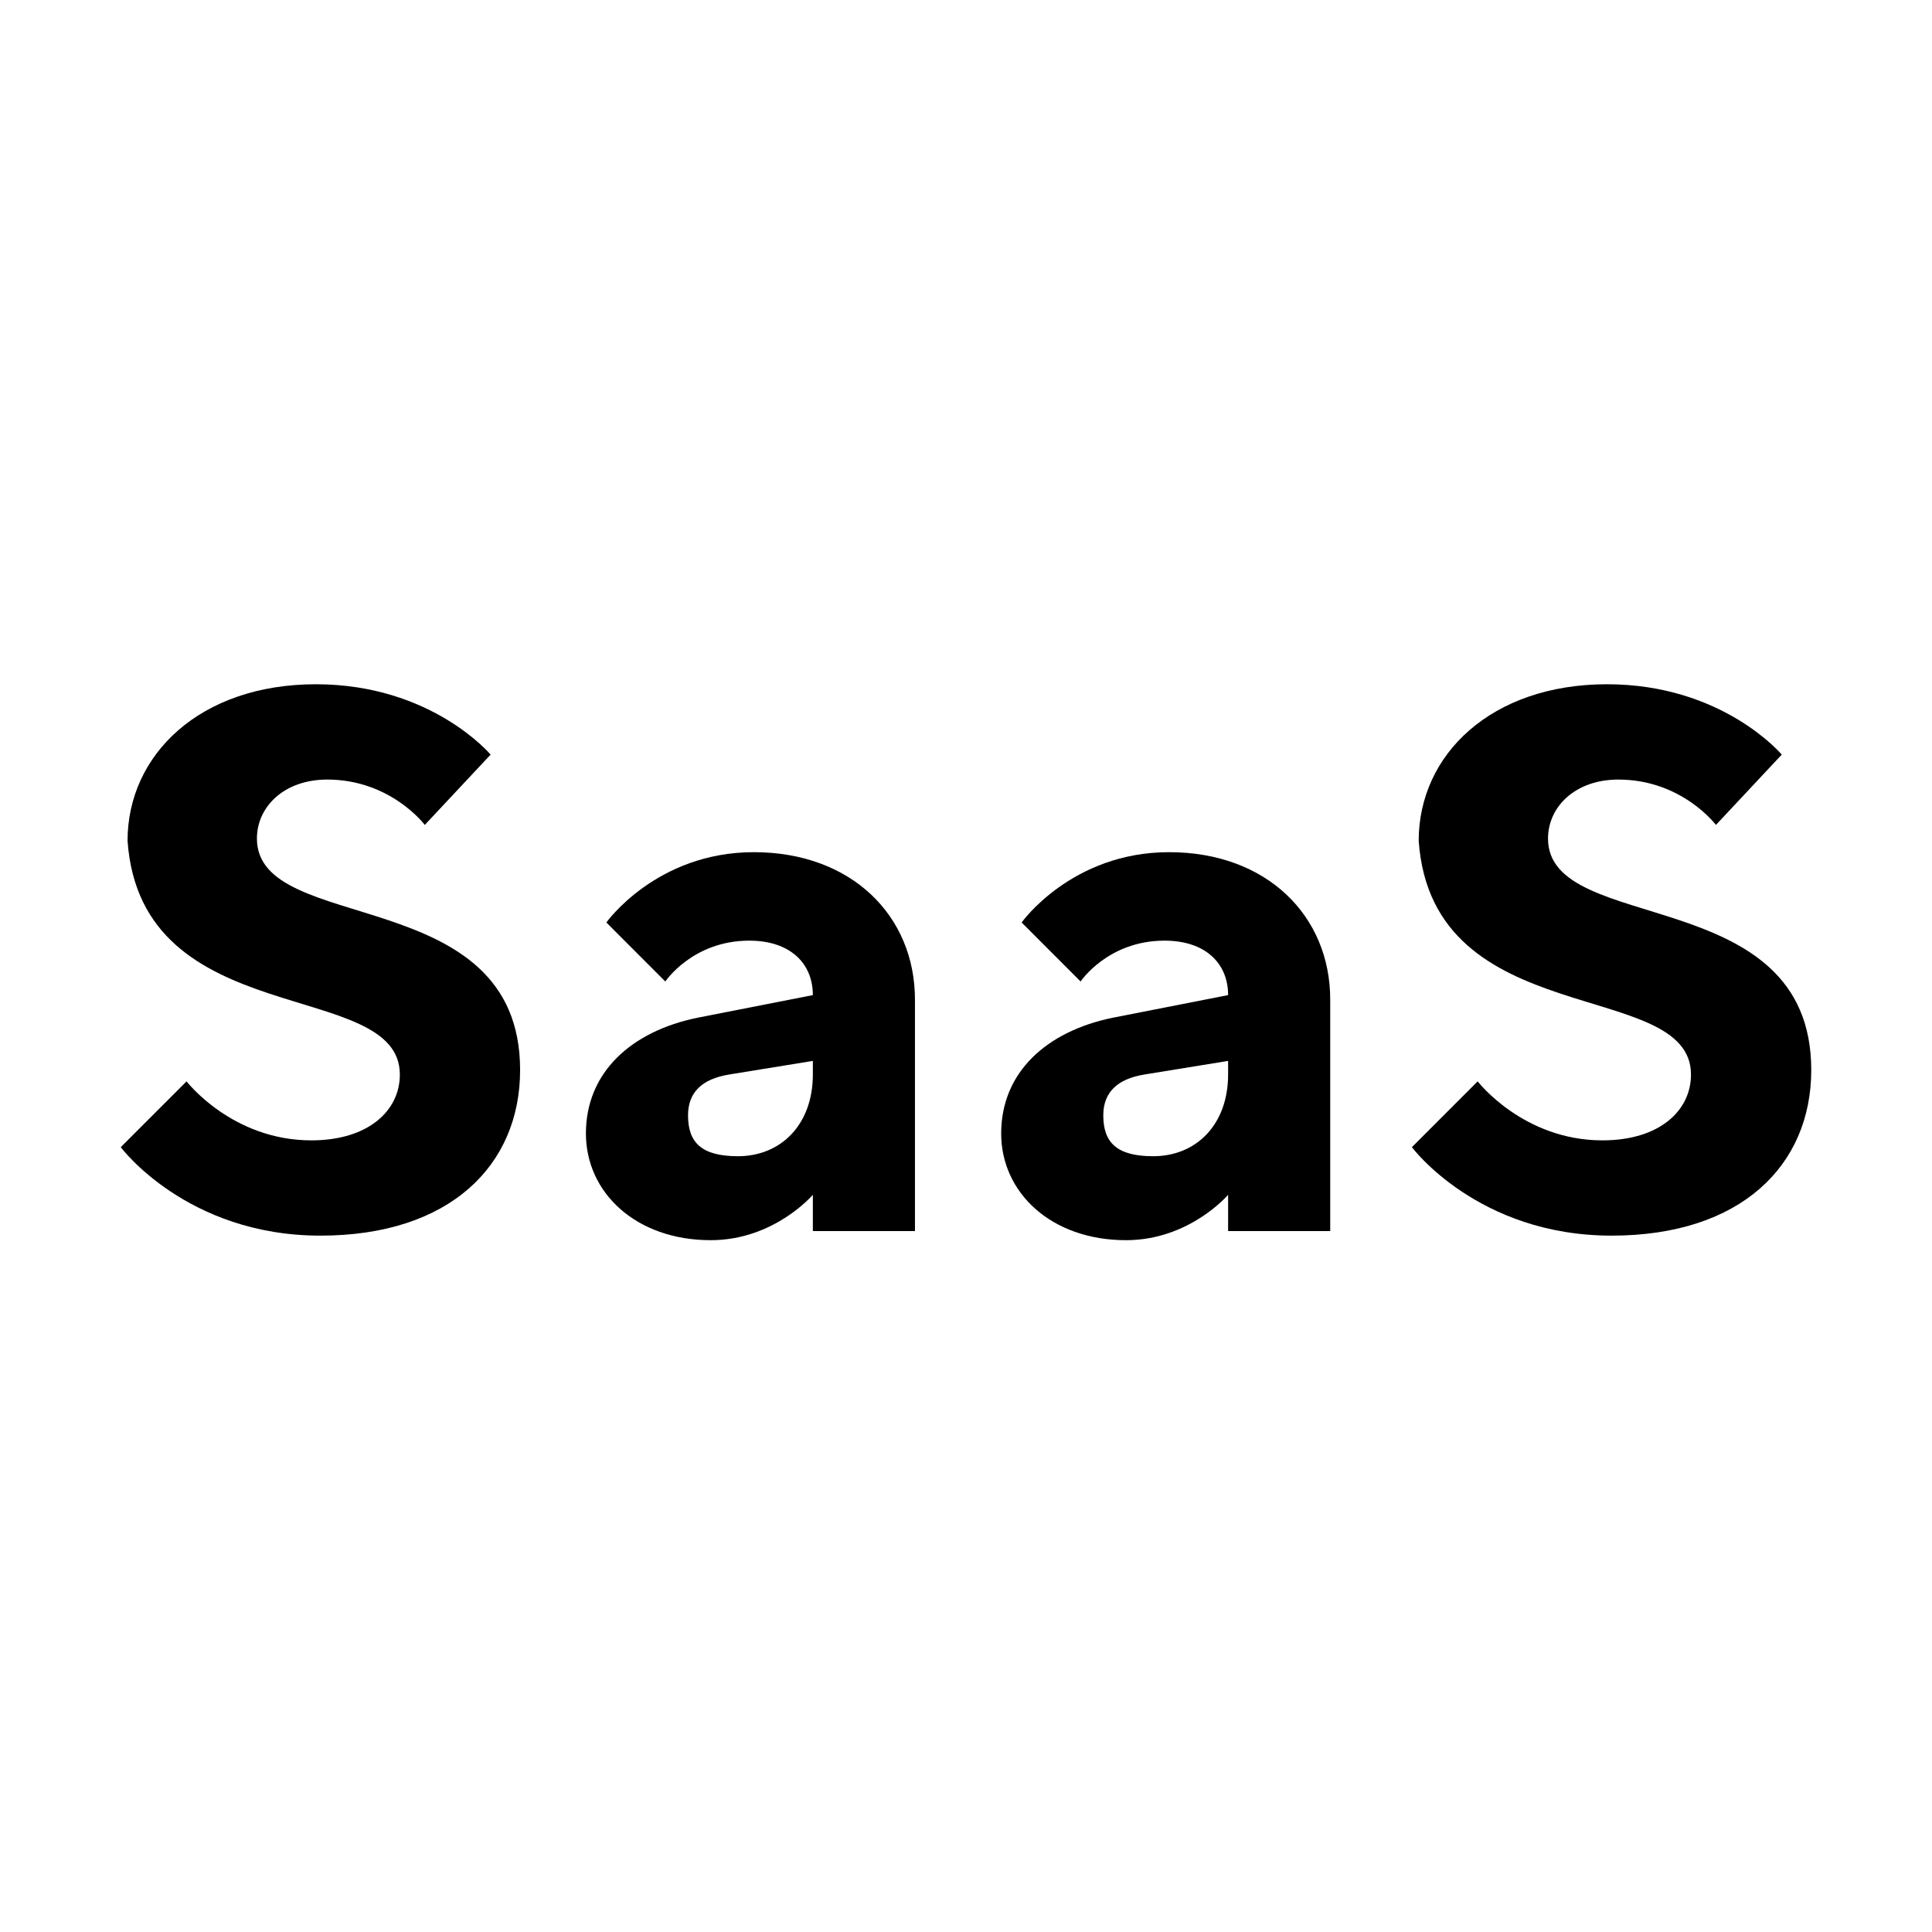
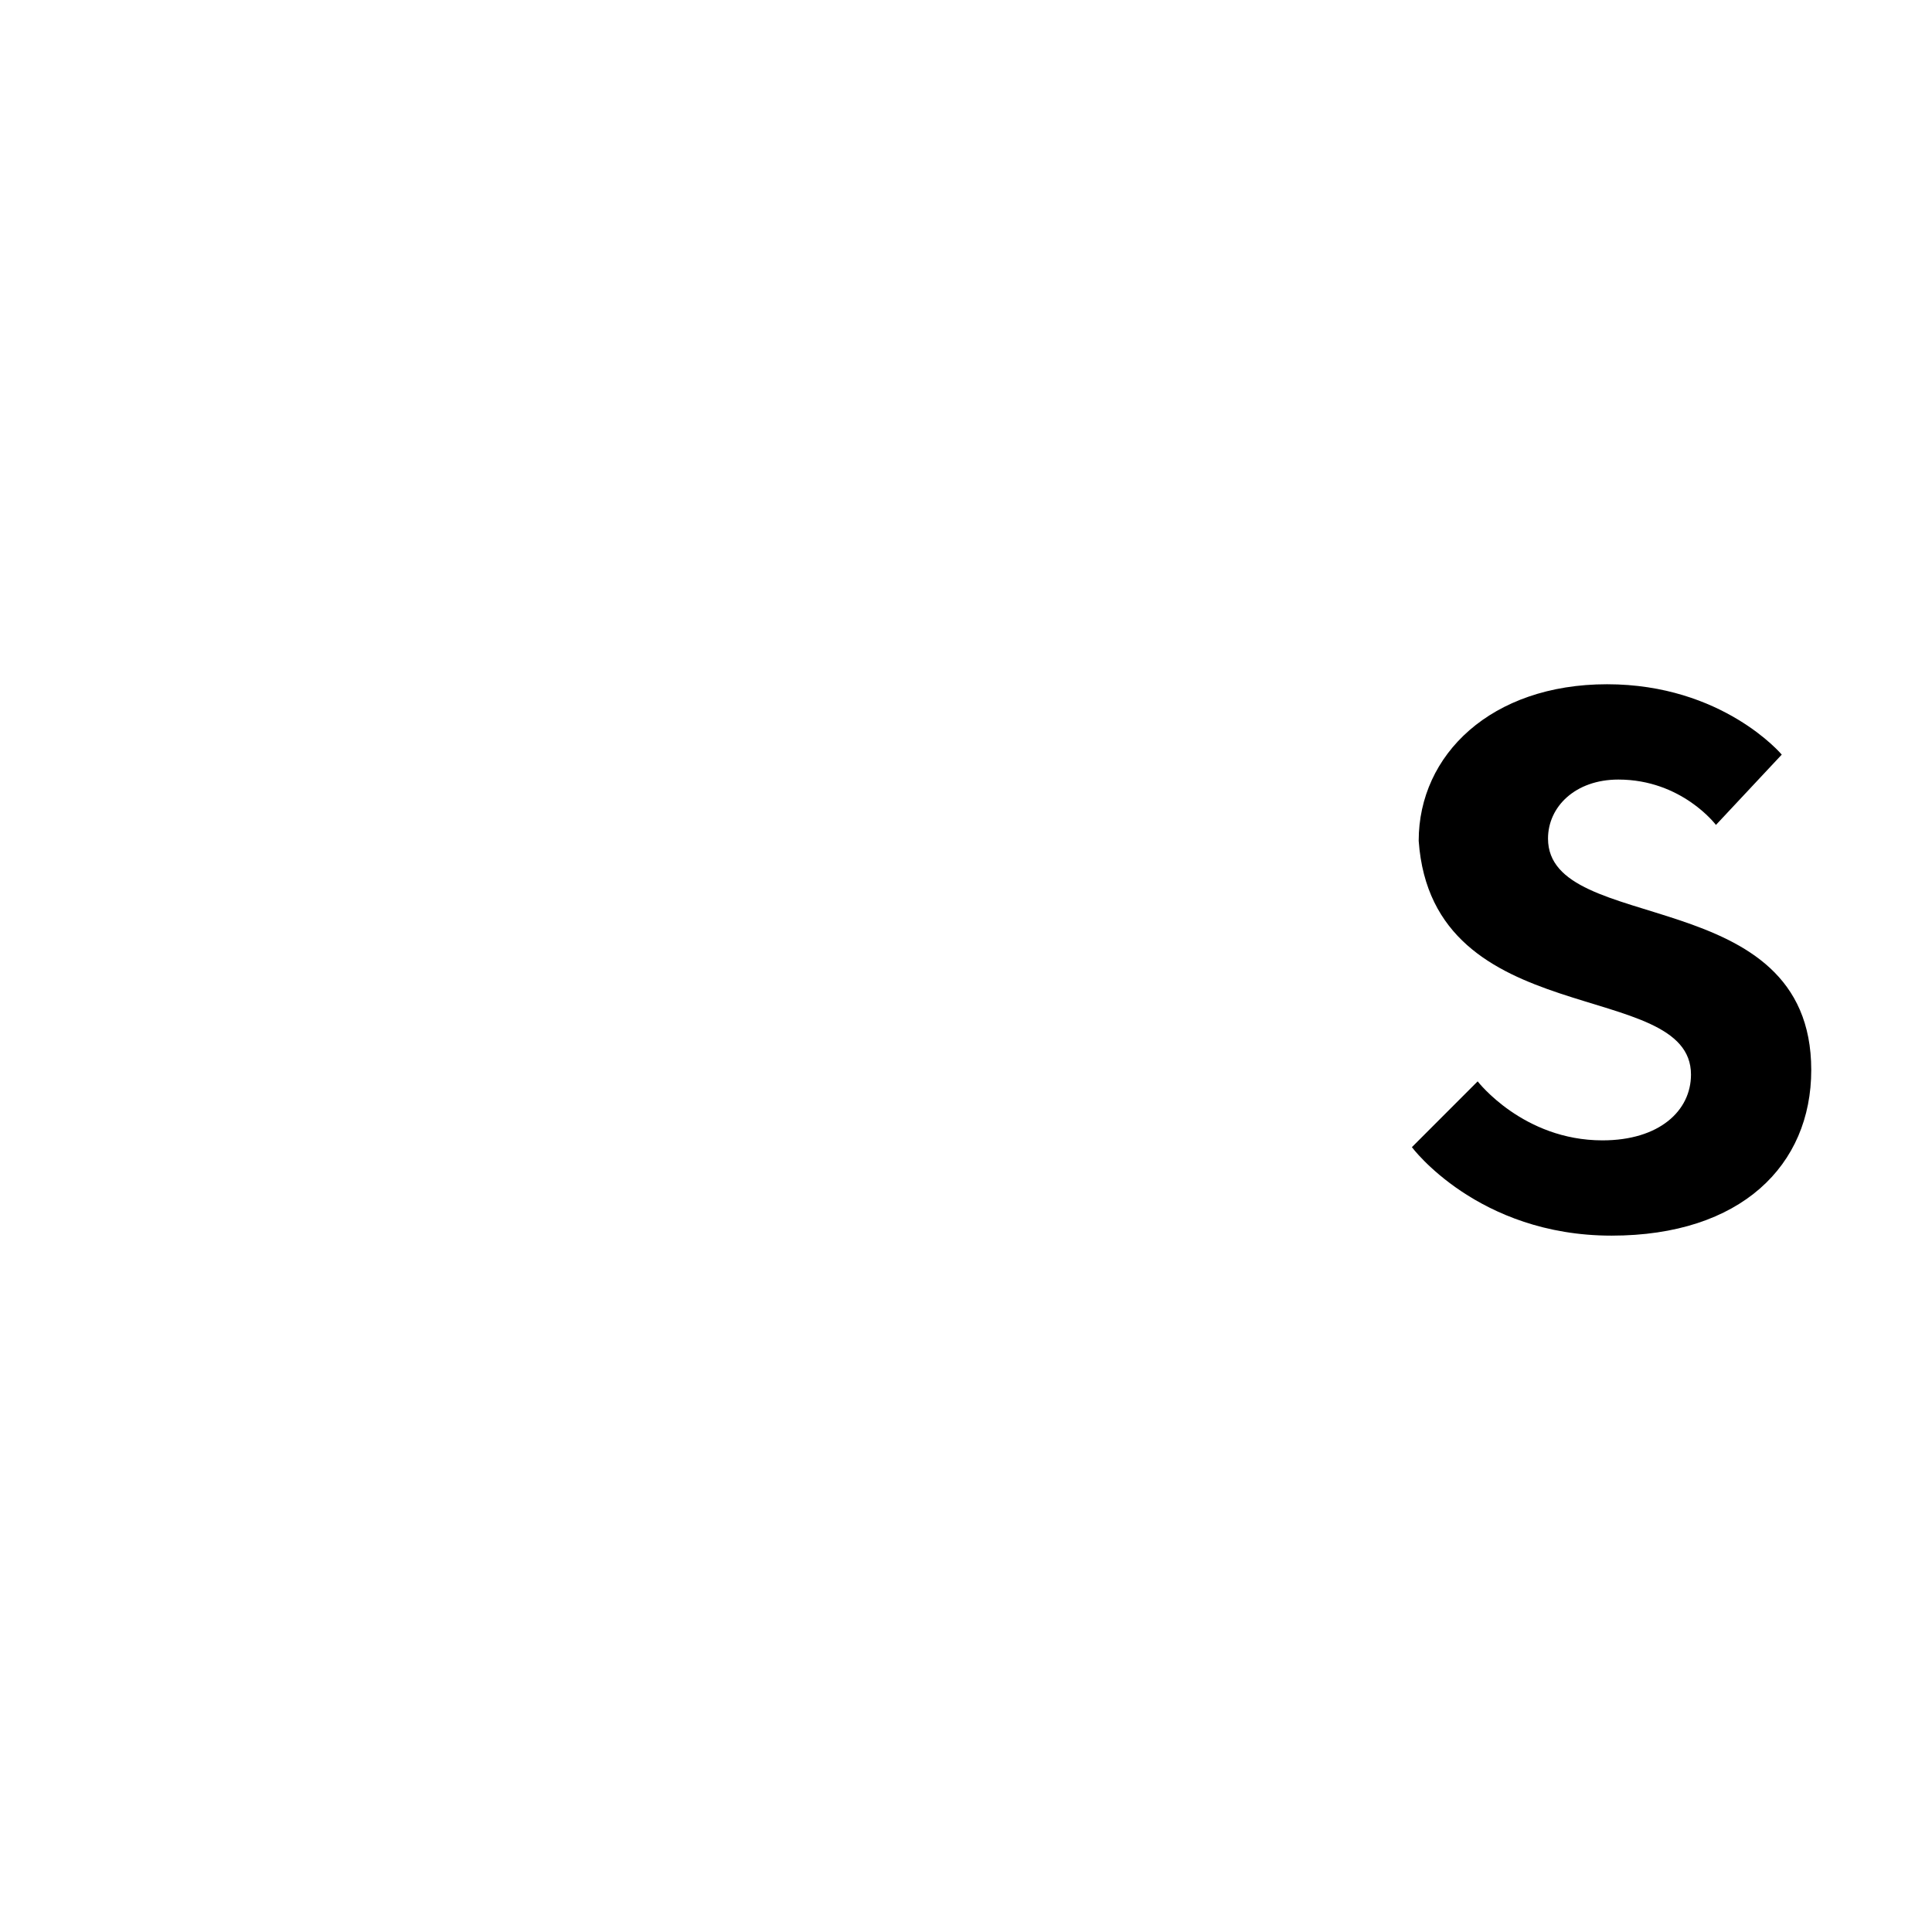
<svg xmlns="http://www.w3.org/2000/svg" width="48" height="48" viewBox="0 0 48 48" fill="none">
-   <path d="M20.195 30.586C20.759 30.586 22.732 30.586 22.732 30.586V24.836C22.732 22.75 21.153 21.172 18.729 21.172C16.305 21.172 15.065 22.919 15.065 22.919L16.53 24.385C16.53 24.385 17.207 23.37 18.616 23.37C19.631 23.37 20.195 23.934 20.195 24.723L17.32 25.287C15.685 25.625 14.557 26.64 14.557 28.162C14.557 29.628 15.797 30.812 17.658 30.812C19.236 30.812 20.195 29.684 20.195 29.684V30.586ZM18.334 28.726C17.432 28.726 17.094 28.388 17.094 27.711C17.094 27.148 17.432 26.809 18.109 26.697L20.195 26.358V26.697C20.195 27.937 19.405 28.726 18.334 28.726Z" fill="black" />
-   <path d="M30.512 30.586C31.076 30.586 33.049 30.586 33.049 30.586V24.836C33.049 22.75 31.47 21.172 29.046 21.172C26.622 21.172 25.382 22.919 25.382 22.919L26.847 24.385C26.847 24.385 27.524 23.37 28.933 23.37C29.948 23.37 30.512 23.934 30.512 24.723L27.637 25.287C26.002 25.625 24.874 26.64 24.874 28.162C24.874 29.628 26.114 30.812 27.975 30.812C29.553 30.812 30.512 29.684 30.512 29.684V30.586ZM28.651 28.726C27.749 28.726 27.411 28.388 27.411 27.711C27.411 27.148 27.749 26.809 28.426 26.697L30.512 26.358V26.697C30.512 27.937 29.723 28.726 28.651 28.726Z" fill="black" />
  <path d="M42.012 26.697C42.012 27.599 41.223 28.332 39.813 28.332C37.84 28.332 36.712 26.866 36.712 26.866L35.078 28.501C35.078 28.501 36.712 30.699 40.039 30.699C43.252 30.699 45 28.952 45 26.584C45 21.905 38.46 23.258 38.46 20.834C38.46 20.044 39.137 19.368 40.208 19.368C41.786 19.368 42.632 20.495 42.632 20.495L44.267 18.748C44.267 18.748 42.801 17 39.926 17C37.051 17 35.247 18.748 35.247 20.89C35.585 25.682 42.012 24.273 42.012 26.697Z" fill="black" />
-   <path d="M9.934 26.697C9.934 27.599 9.145 28.332 7.736 28.332C5.762 28.332 4.635 26.866 4.635 26.866L3 28.501C3 28.501 4.635 30.699 7.961 30.699C11.175 30.699 12.922 28.952 12.922 26.584C12.922 21.905 6.383 23.258 6.383 20.834C6.383 20.044 7.059 19.368 8.13 19.368C9.709 19.368 10.554 20.495 10.554 20.495L12.189 18.748C12.189 18.748 10.723 17 7.848 17C4.973 17 3.169 18.748 3.169 20.89C3.507 25.682 9.934 24.273 9.934 26.697Z" fill="black" />
</svg>